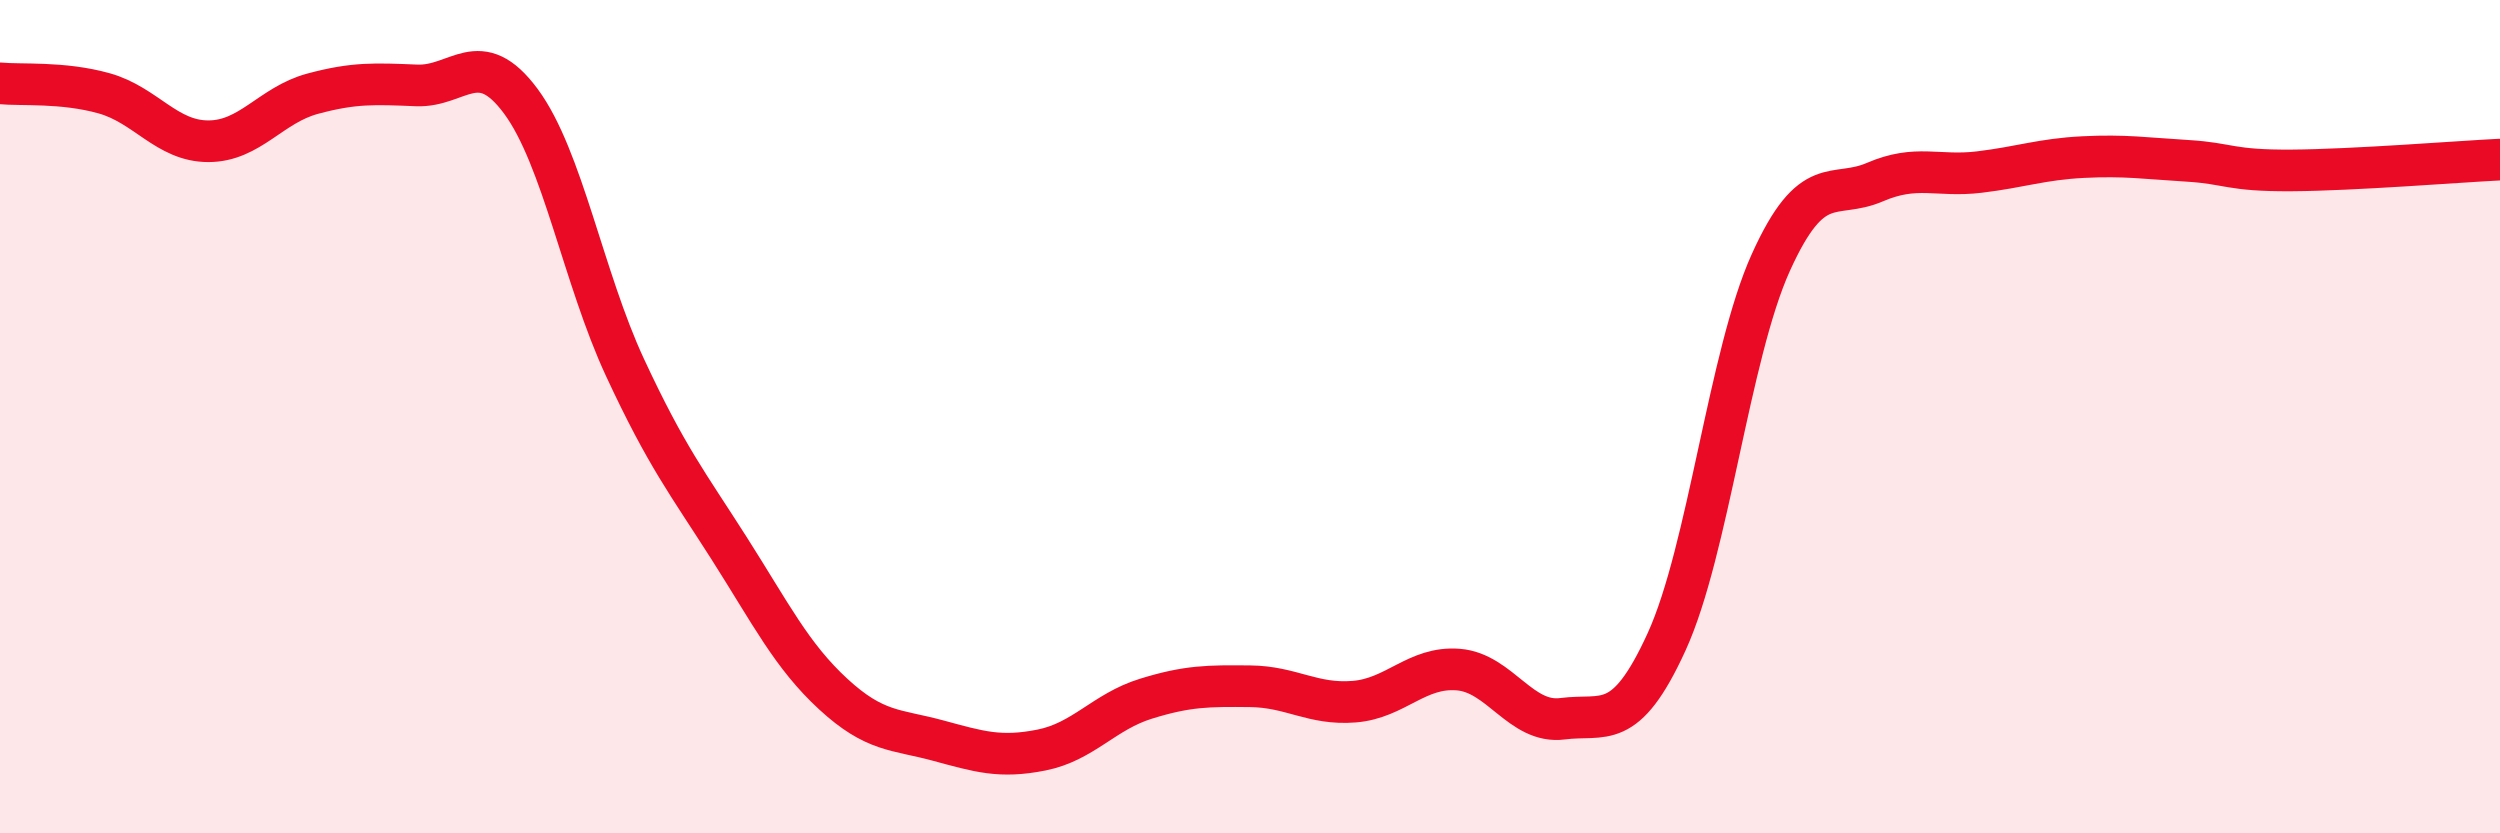
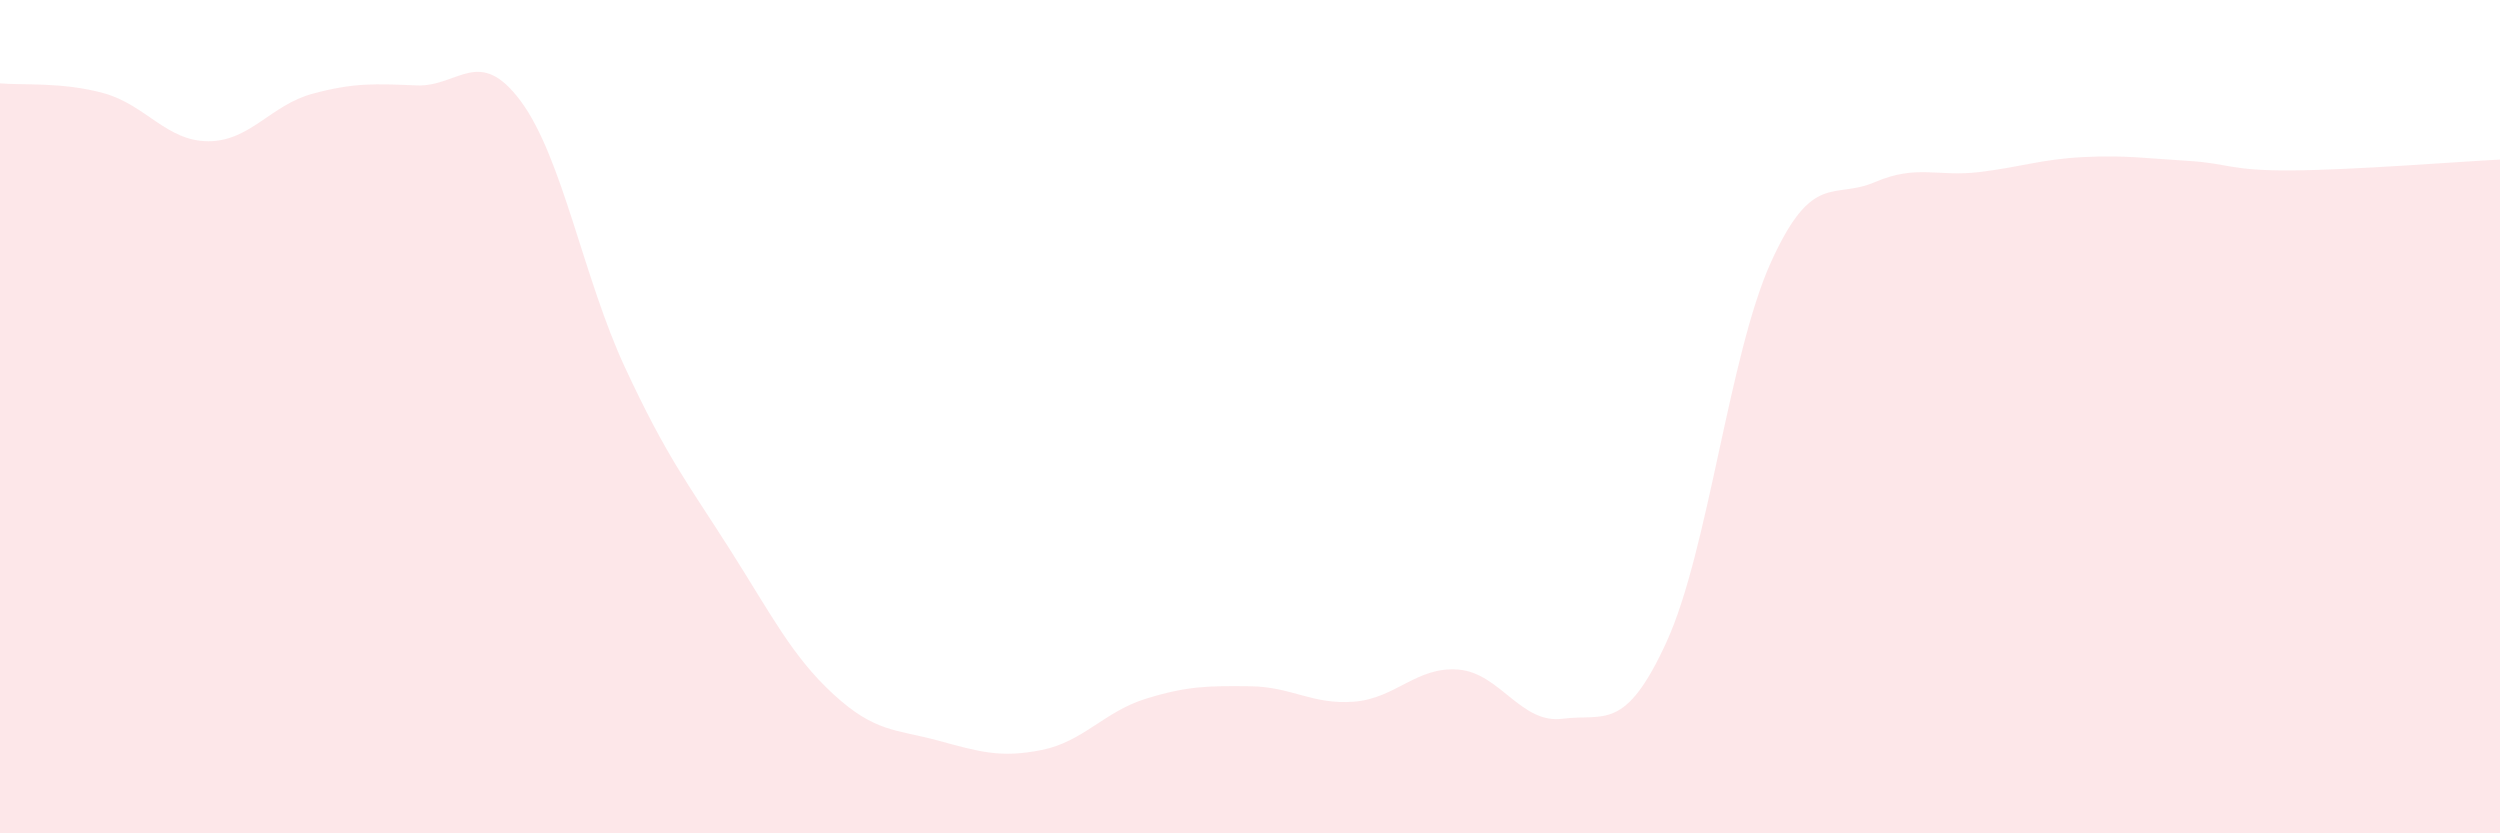
<svg xmlns="http://www.w3.org/2000/svg" width="60" height="20" viewBox="0 0 60 20">
  <path d="M 0,2 C 0.5,2.05 1.5,1.96 2.5,2.24 C 3.5,2.52 4,3.39 5,3.39 C 6,3.39 6.5,2.52 7.5,2.25 C 8.5,1.98 9,2.01 10,2.05 C 11,2.09 11.5,1.08 12.5,2.43 C 13.5,3.78 14,6.67 15,8.82 C 16,10.97 16.5,11.59 17.5,13.16 C 18.5,14.73 19,15.74 20,16.66 C 21,17.58 21.5,17.5 22.5,17.77 C 23.5,18.04 24,18.2 25,18 C 26,17.8 26.5,17.08 27.5,16.77 C 28.5,16.46 29,16.46 30,16.47 C 31,16.48 31.5,16.92 32.5,16.84 C 33.5,16.76 34,15.99 35,16.07 C 36,16.15 36.5,17.38 37.5,17.25 C 38.5,17.12 39,17.59 40,15.4 C 41,13.21 41.5,8.51 42.5,6.3 C 43.5,4.09 44,4.8 45,4.37 C 46,3.94 46.5,4.25 47.5,4.13 C 48.5,4.01 49,3.82 50,3.77 C 51,3.72 51.5,3.8 52.5,3.86 C 53.5,3.92 53.5,4.1 55,4.09 C 56.5,4.08 59,3.88 60,3.83L60 20L0 20Z" fill="#EB0A25" opacity="0.1" stroke-linecap="round" stroke-linejoin="round" />
-   <path d="M 0,2 C 0.5,2.05 1.5,1.96 2.5,2.24 C 3.5,2.52 4,3.39 5,3.39 C 6,3.39 6.5,2.52 7.5,2.25 C 8.5,1.98 9,2.01 10,2.05 C 11,2.09 11.5,1.08 12.5,2.43 C 13.5,3.78 14,6.67 15,8.82 C 16,10.97 16.5,11.59 17.5,13.16 C 18.5,14.73 19,15.74 20,16.66 C 21,17.58 21.5,17.5 22.5,17.77 C 23.5,18.04 24,18.2 25,18 C 26,17.8 26.5,17.08 27.5,16.77 C 28.5,16.46 29,16.46 30,16.47 C 31,16.48 31.5,16.92 32.5,16.84 C 33.5,16.76 34,15.99 35,16.07 C 36,16.15 36.5,17.38 37.5,17.25 C 38.5,17.12 39,17.59 40,15.4 C 41,13.21 41.5,8.51 42.5,6.3 C 43.5,4.09 44,4.8 45,4.37 C 46,3.94 46.5,4.25 47.5,4.13 C 48.5,4.01 49,3.82 50,3.77 C 51,3.72 51.5,3.8 52.5,3.86 C 53.5,3.92 53.5,4.1 55,4.09 C 56.5,4.08 59,3.88 60,3.83" stroke="#EB0A25" stroke-width="1" fill="none" stroke-linecap="round" stroke-linejoin="round" />
</svg>